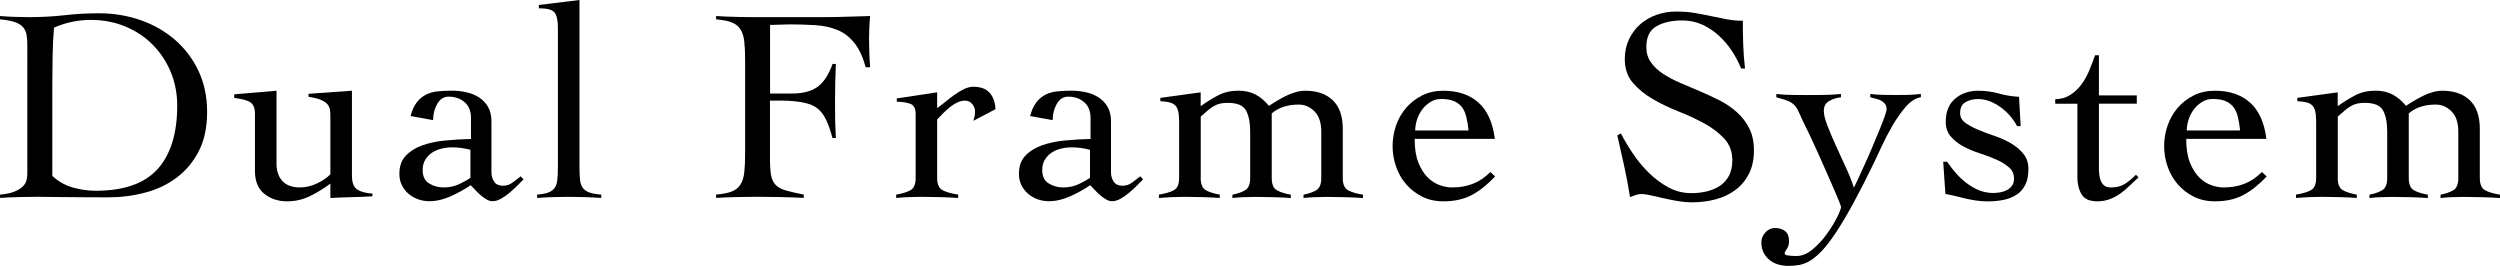
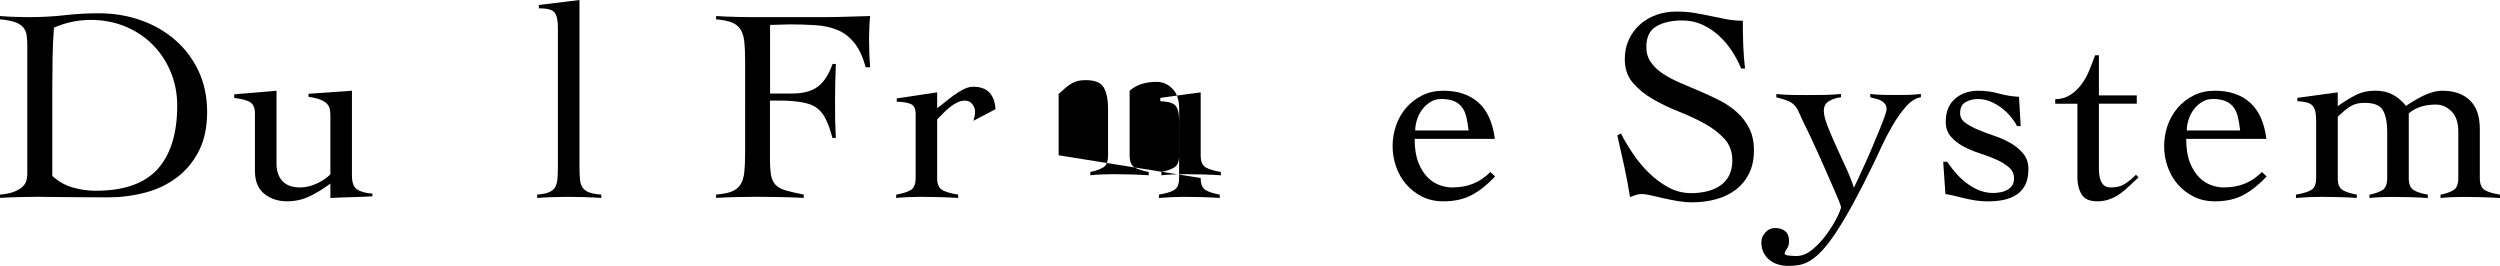
<svg xmlns="http://www.w3.org/2000/svg" id="_レイヤー_2" viewBox="0 0 452.14 48.1">
  <defs>
    <style>.cls-1{stroke-width:0px;}</style>
  </defs>
  <g id="_レイヤー_1-2">
    <path class="cls-1" d="m0,35.2c1.1-.1,1.97-.28,2.62-.55.65-.27,1.15-.58,1.5-.92.35-.35.57-.72.67-1.12s.15-.8.15-1.2V8.3c0-.73-.04-1.38-.12-1.92-.08-.55-.29-1.03-.62-1.43-.33-.4-.83-.72-1.5-.95-.67-.23-1.57-.4-2.7-.5v-.6c.87.07,1.73.12,2.6.15.87.03,1.73.05,2.6.05,2.33,0,4.5-.12,6.5-.35s4.05-.35,6.15-.35c2.7,0,5.23.42,7.6,1.25,2.37.83,4.44,2.03,6.23,3.58,1.78,1.55,3.19,3.42,4.23,5.62,1.03,2.2,1.55,4.67,1.55,7.4s-.5,5.12-1.5,7.07c-1,1.95-2.33,3.55-4,4.8-1.67,1.25-3.57,2.16-5.73,2.72-2.15.57-4.39.85-6.72.85-1.8,0-3.34,0-4.62-.02-1.28-.02-2.41-.03-3.38-.03s-1.83,0-2.6-.02c-.77-.02-1.5-.03-2.2-.03-1.13,0-2.25.02-3.35.05-1.1.03-2.22.08-3.35.15v-.6Zm9.45-3.4c1.07,1,2.29,1.7,3.68,2.1,1.38.4,2.77.6,4.17.6,5.13,0,8.88-1.32,11.23-3.95,2.35-2.63,3.52-6.45,3.52-11.45,0-2.17-.39-4.19-1.17-6.08-.78-1.88-1.87-3.52-3.25-4.92-1.38-1.4-3.03-2.5-4.95-3.3-1.92-.8-4.01-1.2-6.27-1.2s-4.55.47-6.65,1.4c-.13,1.73-.22,3.46-.25,5.17-.03,1.72-.05,3.47-.05,5.27v16.35Z" />
    <path class="cls-1" d="m50,29.5c0,1.4.36,2.48,1.08,3.25.72.77,1.77,1.15,3.17,1.15,1.07,0,2.12-.26,3.18-.77,1.05-.52,1.82-1.06,2.32-1.62v-10.55c0-.43-.03-.83-.1-1.2-.07-.37-.23-.69-.5-.98-.27-.28-.67-.53-1.2-.75-.53-.22-1.25-.39-2.15-.52v-.55l7.85-.55v15.35c0,1.27.32,2.11.97,2.52.65.42,1.56.66,2.73.73v.5c-1.27.07-2.54.12-3.82.15-1.28.03-2.54.08-3.78.15v-2.6c-1.17.87-2.39,1.62-3.67,2.25-1.28.63-2.67.95-4.17.95-1.6,0-2.97-.45-4.1-1.35-1.13-.9-1.7-2.28-1.7-4.15v-10.35c0-1-.27-1.68-.82-2.05-.55-.37-1.53-.63-2.93-.8v-.65l7.65-.65v13.1Z" />
-     <path class="cls-1" d="m74.25,21c.27-1.03.64-1.86,1.12-2.48.48-.62,1.04-1.08,1.67-1.4.63-.32,1.35-.52,2.15-.6.8-.08,1.65-.12,2.55-.12s1.72.09,2.57.28c.85.18,1.62.49,2.3.92.68.43,1.23,1.01,1.65,1.72.42.72.62,1.59.62,2.62v9.25c0,.63.17,1.19.5,1.68.33.48.85.72,1.55.72s1.26-.19,1.77-.58c.52-.38,1.01-.76,1.48-1.12l.5.55c-.33.33-.73.73-1.17,1.18-.45.45-.93.88-1.43,1.3s-1.01.77-1.52,1.05c-.52.28-1.02.42-1.52.42-.33,0-.68-.11-1.05-.33-.37-.22-.73-.47-1.08-.77s-.67-.62-.98-.95c-.3-.33-.57-.62-.8-.85-1.07.73-2.27,1.4-3.6,2-1.33.6-2.63.9-3.9.9-.7,0-1.38-.12-2.02-.35-.65-.23-1.23-.57-1.73-1-.5-.43-.9-.95-1.2-1.55-.3-.6-.45-1.28-.45-2.05,0-1.37.38-2.46,1.15-3.27.77-.82,1.76-1.44,2.98-1.88,1.22-.43,2.6-.73,4.15-.88,1.55-.15,3.11-.24,4.67-.28v-3.8c0-1.23-.38-2.18-1.15-2.85-.77-.67-1.73-1-2.9-1-.87,0-1.55.43-2.05,1.3-.5.87-.75,1.85-.75,2.95l-4.1-.75Zm10.85,6.1c-1.1-.3-2.22-.45-3.35-.45-.63,0-1.27.08-1.9.23-.63.15-1.2.39-1.7.72-.5.33-.91.76-1.23,1.28-.32.52-.48,1.14-.48,1.88,0,1.13.39,1.94,1.18,2.42.78.48,1.66.72,2.62.72,1.07,0,2.04-.22,2.92-.65.88-.43,1.52-.8,1.92-1.1v-5.05Z" />
    <path class="cls-1" d="m97.15,35.2c.83-.07,1.5-.19,2-.38.5-.18.88-.46,1.15-.82.27-.37.43-.87.5-1.5.07-.63.1-1.43.1-2.4V5c0-1.3-.2-2.21-.6-2.73-.4-.52-1.35-.77-2.85-.77v-.6l7.35-.9v30.1c0,.97.03,1.77.1,2.4.07.63.24,1.13.52,1.5.28.37.68.64,1.2.82.52.18,1.23.31,2.12.38v.6c-.97-.07-1.96-.12-2.97-.15-1.02-.03-2.03-.05-3.03-.05s-1.91.02-2.82.05c-.92.03-1.84.08-2.77.15v-.6Z" />
    <path class="cls-1" d="m139.25,28.55c0,1.33.07,2.38.2,3.12.13.75.41,1.34.83,1.77.42.43,1.02.77,1.83,1,.8.23,1.88.48,3.25.75v.6c-1.43-.07-2.85-.12-4.25-.15-1.4-.03-2.82-.05-4.25-.05-1.23,0-2.46.02-3.68.05-1.22.03-2.44.08-3.67.15v-.6c1.2-.1,2.14-.28,2.82-.55.68-.27,1.21-.68,1.58-1.25.37-.57.6-1.31.7-2.22.1-.92.15-2.08.15-3.48V11c0-1.4-.05-2.56-.15-3.48-.1-.92-.33-1.66-.7-2.22-.37-.57-.89-.98-1.58-1.25-.68-.27-1.62-.45-2.82-.55v-.6c.47.03,1.08.07,1.85.1.77.03,1.56.06,2.38.07.82.02,1.6.03,2.35.03h12.68c1.7,0,3.2-.03,4.5-.08,1.3-.05,2.67-.09,4.1-.12-.07.7-.12,1.39-.15,2.08-.03.68-.05,1.36-.05,2.03,0,.87.02,1.72.05,2.57.03.85.08,1.71.15,2.58h-.8c-.53-1.9-1.23-3.38-2.07-4.42-.85-1.05-1.85-1.82-3-2.3-1.15-.48-2.46-.78-3.93-.88-1.47-.1-3.07-.15-4.8-.15-.57,0-1.13.02-1.7.05-.57.03-1.17.05-1.8.05v12.4h4c2,0,3.55-.42,4.65-1.25,1.1-.83,1.98-2.2,2.65-4.1h.6c-.1,2.27-.15,4.53-.15,6.8,0,1.2,0,2.31.02,3.33.02,1.02.06,2.11.12,3.27h-.6c-.33-1.23-.68-2.26-1.05-3.07-.37-.82-.81-1.48-1.33-1.98-.52-.5-1.14-.87-1.88-1.1-.73-.23-1.63-.4-2.7-.5-.3-.03-.62-.06-.95-.08-.33-.02-.68-.03-1.05-.03h-2.35v10.35Z" />
    <path class="cls-1" d="m162.1,35.2c1.13-.2,2-.47,2.6-.82.6-.35.9-1.08.9-2.18v-11.6c0-1-.34-1.62-1.03-1.85-.68-.23-1.47-.35-2.38-.35v-.6l7.3-1.1v2.85c.4-.27.86-.62,1.38-1.05.52-.43,1.07-.86,1.65-1.28.58-.42,1.17-.78,1.77-1.08s1.18-.45,1.75-.45c1.3,0,2.27.36,2.93,1.08.65.72,1.01,1.71,1.07,2.98l-4,2.1c.07-.23.13-.47.2-.72.07-.25.1-.58.1-.98,0-.47-.17-.91-.5-1.33-.33-.42-.78-.62-1.35-.62-.47,0-.93.12-1.4.35-.47.23-.92.52-1.35.88-.43.35-.84.72-1.23,1.12-.38.4-.73.75-1.02,1.05v10.6c0,1.1.32,1.83.95,2.18.63.35,1.58.62,2.85.82v.6c-1.13-.07-2.26-.12-3.38-.15-1.12-.03-2.24-.05-3.38-.05-.77,0-1.51.02-2.23.05s-1.46.08-2.22.15v-.6Z" />
-     <path class="cls-1" d="m186.3,21c.27-1.03.64-1.86,1.12-2.48.48-.62,1.04-1.08,1.67-1.4.63-.32,1.35-.52,2.15-.6.8-.08,1.65-.12,2.55-.12s1.72.09,2.57.28c.85.18,1.62.49,2.3.92.68.43,1.23,1.01,1.65,1.72.42.72.62,1.59.62,2.62v9.25c0,.63.17,1.19.5,1.68.33.48.85.72,1.55.72s1.26-.19,1.77-.58c.52-.38,1.01-.76,1.48-1.12l.5.55c-.33.33-.73.73-1.17,1.18-.45.45-.93.88-1.43,1.3s-1.01.77-1.52,1.05c-.52.28-1.02.42-1.52.42-.33,0-.68-.11-1.05-.33-.37-.22-.73-.47-1.08-.77s-.67-.62-.98-.95c-.3-.33-.57-.62-.8-.85-1.07.73-2.27,1.4-3.6,2-1.33.6-2.63.9-3.9.9-.7,0-1.38-.12-2.02-.35-.65-.23-1.23-.57-1.73-1-.5-.43-.9-.95-1.2-1.55-.3-.6-.45-1.28-.45-2.05,0-1.37.38-2.46,1.15-3.27.77-.82,1.76-1.44,2.98-1.88,1.22-.43,2.6-.73,4.15-.88,1.55-.15,3.11-.24,4.67-.28v-3.8c0-1.23-.38-2.18-1.15-2.85-.77-.67-1.73-1-2.9-1-.87,0-1.55.43-2.05,1.3-.5.87-.75,1.85-.75,2.95l-4.1-.75Zm10.85,6.1c-1.1-.3-2.22-.45-3.35-.45-.63,0-1.27.08-1.9.23-.63.15-1.2.39-1.7.72-.5.33-.91.76-1.23,1.28-.32.52-.48,1.14-.48,1.88,0,1.13.39,1.94,1.18,2.42.78.48,1.66.72,2.62.72,1.07,0,2.04-.22,2.92-.65.88-.43,1.52-.8,1.92-1.1v-5.05Z" />
-     <path class="cls-1" d="m217.15,32.2c0,1.1.3,1.83.9,2.18.6.35,1.45.62,2.55.82v.6c-.97-.07-1.99-.12-3.08-.15-1.08-.03-2.19-.05-3.32-.05-.77,0-1.52.02-2.25.05-.73.03-1.52.08-2.35.15v-.6c1.2-.2,2.11-.47,2.73-.82.62-.35.92-1.08.92-2.18v-10.2c0-.8-.06-1.43-.17-1.9-.12-.47-.31-.83-.58-1.08-.27-.25-.62-.42-1.05-.52-.43-.1-.97-.17-1.6-.2v-.6l7.3-1v2.5c1.07-.77,2.12-1.42,3.18-1.97,1.05-.55,2.27-.83,3.67-.83,1.17,0,2.19.23,3.08.7.88.47,1.69,1.15,2.42,2.05.43-.3.92-.61,1.45-.92.53-.32,1.08-.62,1.65-.9.57-.28,1.15-.51,1.75-.67.6-.17,1.18-.25,1.75-.25,2.1,0,3.75.58,4.95,1.73,1.2,1.15,1.8,2.88,1.8,5.17v8.9c0,1.1.31,1.83.92,2.18.62.35,1.52.62,2.73.82v.6c-1.07-.07-2.15-.12-3.25-.15s-2.22-.05-3.35-.05c-.77,0-1.5.02-2.2.05-.7.03-1.35.08-1.95.15v-.6c.97-.2,1.74-.47,2.33-.82.58-.35.88-1.08.88-2.18v-8.4c0-1.63-.41-2.86-1.23-3.67-.82-.82-1.76-1.23-2.83-1.23-2.03,0-3.67.53-4.9,1.6v11.7c0,1.1.3,1.83.9,2.18.6.35,1.45.62,2.55.82v.6c-.97-.07-1.99-.12-3.08-.15-1.08-.03-2.19-.05-3.33-.05-.77,0-1.5.02-2.2.05-.7.03-1.35.08-1.95.15v-.6c.97-.2,1.74-.47,2.33-.82.58-.35.88-1.08.88-2.18v-8.4c0-1.63-.25-2.91-.75-3.83-.5-.92-1.6-1.38-3.3-1.38-.5,0-.94.04-1.32.12-.38.08-.76.22-1.12.42-.37.2-.74.46-1.12.78-.38.32-.83.71-1.33,1.17v11.1Z" />
+     <path class="cls-1" d="m217.15,32.2c0,1.1.3,1.83.9,2.18.6.35,1.45.62,2.55.82v.6c-.97-.07-1.99-.12-3.08-.15-1.08-.03-2.19-.05-3.32-.05-.77,0-1.52.02-2.25.05-.73.03-1.52.08-2.35.15v-.6c1.2-.2,2.11-.47,2.73-.82.62-.35.92-1.08.92-2.18v-10.2c0-.8-.06-1.43-.17-1.9-.12-.47-.31-.83-.58-1.08-.27-.25-.62-.42-1.05-.52-.43-.1-.97-.17-1.6-.2v-.6l7.3-1v2.5v8.9c0,1.1.31,1.83.92,2.18.62.35,1.52.62,2.73.82v.6c-1.07-.07-2.15-.12-3.25-.15s-2.22-.05-3.35-.05c-.77,0-1.5.02-2.2.05-.7.03-1.35.08-1.95.15v-.6c.97-.2,1.74-.47,2.33-.82.58-.35.88-1.08.88-2.18v-8.4c0-1.63-.41-2.86-1.23-3.67-.82-.82-1.76-1.23-2.83-1.23-2.03,0-3.67.53-4.9,1.6v11.7c0,1.1.3,1.83.9,2.18.6.35,1.45.62,2.55.82v.6c-.97-.07-1.99-.12-3.08-.15-1.08-.03-2.19-.05-3.33-.05-.77,0-1.5.02-2.2.05-.7.03-1.35.08-1.95.15v-.6c.97-.2,1.74-.47,2.33-.82.58-.35.88-1.08.88-2.18v-8.4c0-1.63-.25-2.91-.75-3.83-.5-.92-1.6-1.38-3.3-1.38-.5,0-.94.04-1.32.12-.38.08-.76.22-1.12.42-.37.2-.74.46-1.12.78-.38.32-.83.71-1.33,1.17v11.1Z" />
    <path class="cls-1" d="m255.85,25.1c0,1.73.22,3.17.67,4.3.45,1.13,1.02,2.03,1.7,2.7.68.67,1.42,1.13,2.2,1.4.78.27,1.51.4,2.18.4,1.4,0,2.67-.22,3.8-.67,1.13-.45,2.18-1.16,3.15-2.12l.85.8c-1.37,1.47-2.77,2.58-4.2,3.35-1.43.77-3.15,1.15-5.15,1.15-1.43,0-2.72-.28-3.85-.85-1.13-.57-2.1-1.32-2.9-2.25-.8-.93-1.41-2-1.82-3.2-.42-1.2-.62-2.43-.62-3.7s.21-2.5.62-3.7c.42-1.2,1.02-2.27,1.82-3.2.8-.93,1.77-1.68,2.9-2.25,1.13-.57,2.42-.85,3.85-.85,2.63,0,4.75.72,6.35,2.15,1.6,1.43,2.58,3.62,2.95,6.55h-14.5Zm9.75-1.5c-.1-.9-.23-1.71-.4-2.42-.17-.72-.43-1.32-.8-1.8-.37-.48-.85-.85-1.45-1.1-.6-.25-1.37-.38-2.3-.38-.7,0-1.34.17-1.92.53-.58.35-1.08.8-1.5,1.35-.42.55-.73,1.17-.95,1.85-.22.68-.33,1.34-.33,1.97h9.65Z" />
    <path class="cls-1" d="m314.9,12.4c-.43-1.07-.99-2.12-1.67-3.17-.68-1.05-1.48-1.98-2.38-2.8-.9-.82-1.9-1.48-3-1.98s-2.3-.75-3.6-.75c-1.9,0-3.46.35-4.67,1.05-1.22.7-1.83,1.95-1.83,3.75,0,1.07.27,1.99.83,2.77.55.78,1.28,1.48,2.2,2.08.92.6,1.96,1.15,3.12,1.65,1.17.5,2.36,1.01,3.58,1.52,1.22.52,2.41,1.08,3.58,1.67,1.17.6,2.21,1.32,3.12,2.15.92.83,1.65,1.8,2.2,2.9.55,1.1.83,2.42.83,3.95,0,1.63-.3,3.04-.9,4.23-.6,1.18-1.41,2.16-2.43,2.92-1.02.77-2.2,1.33-3.55,1.7-1.35.37-2.79.55-4.33.55-.83,0-1.7-.08-2.6-.23-.9-.16-1.77-.33-2.6-.52-.83-.19-1.59-.36-2.28-.52-.68-.15-1.22-.23-1.62-.23-.37,0-.72.06-1.05.17-.33.12-.68.24-1.05.38-.3-1.9-.65-3.76-1.05-5.58-.4-1.82-.82-3.67-1.25-5.57l.65-.35c.6,1.17,1.33,2.38,2.18,3.65s1.81,2.42,2.88,3.47c1.07,1.05,2.24,1.92,3.52,2.62,1.28.7,2.67,1.05,4.17,1.05.97,0,1.9-.11,2.8-.32.9-.22,1.69-.56,2.38-1.02.68-.46,1.23-1.07,1.62-1.82.4-.75.6-1.67.6-2.77,0-1.56-.48-2.87-1.45-3.92-.97-1.05-2.17-1.96-3.6-2.75-1.43-.78-2.99-1.51-4.67-2.17-1.68-.67-3.24-1.41-4.68-2.25-1.43-.83-2.63-1.81-3.6-2.95-.97-1.13-1.45-2.56-1.45-4.29,0-1.3.25-2.48.75-3.54.5-1.06,1.17-1.97,2.02-2.72.85-.75,1.83-1.32,2.95-1.72,1.12-.4,2.31-.6,3.57-.6s2.34.08,3.33.25c.98.17,1.94.35,2.88.55.97.2,1.92.39,2.85.58.93.18,1.93.28,3,.28,0,1.5.02,2.96.07,4.38.05,1.42.16,2.84.33,4.27h-.7Z" />
    <path class="cls-1" d="m321.25,17c1,.1,1.92.16,2.77.17s1.79.02,2.83.02,2.02,0,3.05-.02c1.03-.02,2.05-.08,3.05-.17v.6c-.73.07-1.43.28-2.1.65-.67.37-1,.97-1,1.8,0,.67.22,1.56.65,2.67.43,1.12.94,2.32,1.52,3.6.58,1.28,1.18,2.59,1.8,3.93.62,1.33,1.11,2.57,1.47,3.7.17-.33.43-.88.78-1.65.35-.77.75-1.64,1.2-2.62.45-.98.9-2.01,1.35-3.08.45-1.07.87-2.07,1.25-3,.38-.93.7-1.75.95-2.45s.38-1.17.38-1.4c0-.4-.09-.72-.28-.95-.18-.23-.41-.42-.67-.58-.27-.15-.58-.27-.95-.35-.37-.08-.72-.18-1.05-.28v-.6c.77.1,1.53.16,2.3.17.77.02,1.55.02,2.35.02s1.52,0,2.25-.02c.73-.02,1.48-.08,2.25-.17v.6c-.93.13-1.84.71-2.73,1.72-.88,1.02-1.7,2.18-2.45,3.48s-1.41,2.58-1.98,3.83c-.57,1.25-1,2.17-1.3,2.77-1.4,2.9-2.67,5.38-3.8,7.45-1.13,2.07-2.16,3.79-3.07,5.17-.92,1.38-1.75,2.48-2.5,3.28s-1.47,1.41-2.15,1.83c-.68.42-1.35.68-2,.8-.65.12-1.32.17-2.02.17-.6,0-1.19-.08-1.77-.25-.58-.17-1.1-.42-1.55-.78-.45-.35-.82-.79-1.1-1.32-.28-.53-.43-1.17-.43-1.9,0-.67.24-1.27.73-1.8.48-.53,1.06-.8,1.73-.8.77,0,1.38.19,1.85.57s.7.98.7,1.78c0,.57-.13,1.04-.4,1.42-.27.38-.4.66-.4.83,0,.2.24.33.73.38.48.05.96.08,1.42.08,1,0,1.98-.41,2.95-1.23.97-.82,1.82-1.75,2.57-2.8s1.36-2.05,1.83-3c.47-.95.7-1.56.7-1.83,0-.1-.12-.44-.35-1.02-.23-.58-.55-1.33-.95-2.25s-.85-1.94-1.35-3.08c-.5-1.13-1-2.26-1.5-3.38-.5-1.12-1-2.2-1.5-3.25s-.93-1.94-1.3-2.67c-.33-.77-.62-1.38-.85-1.85-.23-.47-.52-.84-.85-1.12-.33-.28-.73-.51-1.2-.67-.47-.17-1.08-.35-1.85-.55v-.6Z" />
    <path class="cls-1" d="m351.45,29.25h.7c.47.7.99,1.38,1.58,2.05.58.67,1.23,1.27,1.92,1.8.7.53,1.45.97,2.25,1.3.8.33,1.65.5,2.55.5.43,0,.88-.04,1.32-.12.45-.08.86-.22,1.23-.42.37-.2.67-.47.9-.8.23-.33.35-.75.35-1.25,0-.83-.31-1.52-.92-2.05-.62-.53-1.38-1-2.28-1.4-.9-.4-1.89-.78-2.97-1.12-1.08-.35-2.08-.77-2.98-1.25-.9-.48-1.66-1.08-2.27-1.78-.62-.7-.93-1.6-.93-2.7,0-1.8.56-3.18,1.68-4.15,1.12-.97,2.52-1.45,4.22-1.45,1.27,0,2.49.17,3.68.5,1.18.33,2.41.53,3.67.6l.3,5.3h-.65c-.33-.63-.75-1.24-1.25-1.83-.5-.58-1.06-1.1-1.67-1.55-.62-.45-1.27-.82-1.98-1.1-.7-.28-1.42-.42-2.15-.42-.83,0-1.58.18-2.25.55-.67.37-1,1.03-1,2,0,.7.31,1.28.92,1.73.62.45,1.38.87,2.28,1.25.9.38,1.89.76,2.97,1.12,1.08.37,2.08.81,2.98,1.33s1.66,1.15,2.27,1.9c.62.75.93,1.67.93,2.78,0,1.17-.19,2.12-.58,2.88-.38.75-.91,1.34-1.57,1.77-.67.43-1.44.74-2.33.93-.88.18-1.83.27-2.83.27-.8,0-1.57-.06-2.3-.17-.73-.12-1.42-.26-2.08-.42-.65-.17-1.26-.32-1.82-.45-.57-.13-1.07-.23-1.5-.3l-.4-5.8Z" />
    <path class="cls-1" d="m371.7,18.75v-.8c1.07-.03,1.98-.3,2.75-.8.77-.5,1.43-1.13,2-1.9.57-.77,1.04-1.62,1.42-2.55.38-.93.73-1.83,1.03-2.7h.7v7.25h6.85v1.5h-6.85v11.65c0,.43.02.86.08,1.28.05.42.15.79.3,1.12s.37.6.65.8.68.3,1.18.3c1,0,1.83-.22,2.5-.65.67-.43,1.33-.98,2-1.65l.45.5c-.57.5-1.12,1.01-1.65,1.53-.53.52-1.09.98-1.67,1.4-.58.42-1.22.75-1.9,1-.68.25-1.43.38-2.23.38-1.4,0-2.35-.42-2.85-1.27-.5-.85-.75-1.86-.75-3.03v-13.35h-4Z" />
    <path class="cls-1" d="m395.39,25.1c0,1.73.22,3.17.67,4.3.45,1.13,1.02,2.03,1.7,2.7.68.67,1.42,1.13,2.2,1.4.78.27,1.51.4,2.18.4,1.4,0,2.67-.22,3.8-.67,1.13-.45,2.18-1.16,3.15-2.12l.85.8c-1.37,1.47-2.77,2.58-4.2,3.35-1.43.77-3.15,1.15-5.15,1.15-1.43,0-2.72-.28-3.85-.85-1.13-.57-2.1-1.32-2.9-2.25-.8-.93-1.41-2-1.82-3.2-.42-1.2-.62-2.43-.62-3.7s.21-2.5.62-3.7c.42-1.2,1.02-2.27,1.82-3.2.8-.93,1.77-1.68,2.9-2.25,1.13-.57,2.42-.85,3.85-.85,2.63,0,4.75.72,6.35,2.15,1.6,1.43,2.58,3.62,2.95,6.55h-14.5Zm9.75-1.5c-.1-.9-.23-1.71-.4-2.42-.17-.72-.43-1.32-.8-1.8-.37-.48-.85-.85-1.45-1.1-.6-.25-1.37-.38-2.3-.38-.7,0-1.34.17-1.92.53-.58.35-1.08.8-1.5,1.35-.42.55-.73,1.17-.95,1.85-.22.68-.33,1.34-.33,1.97h9.65Z" />
    <path class="cls-1" d="m422.79,32.2c0,1.1.3,1.83.9,2.18.6.35,1.45.62,2.55.82v.6c-.97-.07-1.99-.12-3.08-.15-1.08-.03-2.19-.05-3.32-.05-.77,0-1.52.02-2.25.05-.73.03-1.52.08-2.35.15v-.6c1.2-.2,2.11-.47,2.73-.82.62-.35.92-1.08.92-2.18v-10.2c0-.8-.06-1.43-.17-1.9-.12-.47-.31-.83-.58-1.08-.27-.25-.62-.42-1.05-.52-.43-.1-.97-.17-1.6-.2v-.6l7.3-1v2.5c1.07-.77,2.12-1.42,3.18-1.97,1.05-.55,2.27-.83,3.67-.83,1.17,0,2.19.23,3.08.7.88.47,1.69,1.15,2.42,2.05.43-.3.92-.61,1.45-.92.53-.32,1.08-.62,1.65-.9.57-.28,1.15-.51,1.75-.67.6-.17,1.18-.25,1.75-.25,2.1,0,3.75.58,4.95,1.73,1.2,1.15,1.8,2.88,1.8,5.17v8.9c0,1.1.31,1.83.92,2.18.62.35,1.52.62,2.73.82v.6c-1.07-.07-2.15-.12-3.25-.15s-2.22-.05-3.35-.05c-.77,0-1.5.02-2.2.05-.7.03-1.35.08-1.95.15v-.6c.97-.2,1.74-.47,2.33-.82.58-.35.88-1.08.88-2.18v-8.4c0-1.63-.41-2.86-1.23-3.67-.82-.82-1.76-1.23-2.83-1.23-2.03,0-3.67.53-4.9,1.6v11.7c0,1.1.3,1.83.9,2.18.6.35,1.45.62,2.55.82v.6c-.97-.07-1.99-.12-3.08-.15-1.08-.03-2.19-.05-3.33-.05-.77,0-1.5.02-2.2.05-.7.03-1.35.08-1.95.15v-.6c.97-.2,1.74-.47,2.33-.82.58-.35.88-1.08.88-2.18v-8.4c0-1.63-.25-2.91-.75-3.83-.5-.92-1.6-1.38-3.3-1.38-.5,0-.94.04-1.32.12-.38.08-.76.22-1.12.42-.37.2-.74.46-1.12.78-.38.32-.83.71-1.33,1.17v11.1Z" />
  </g>
</svg>